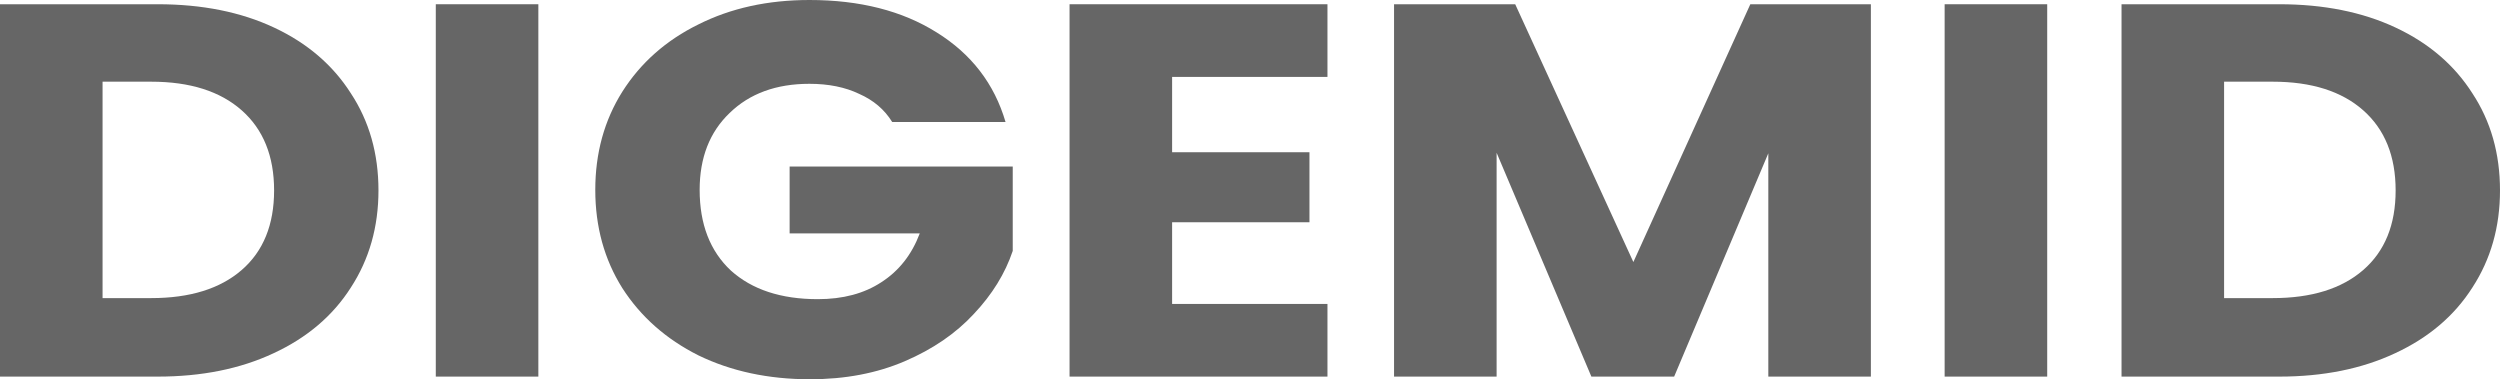
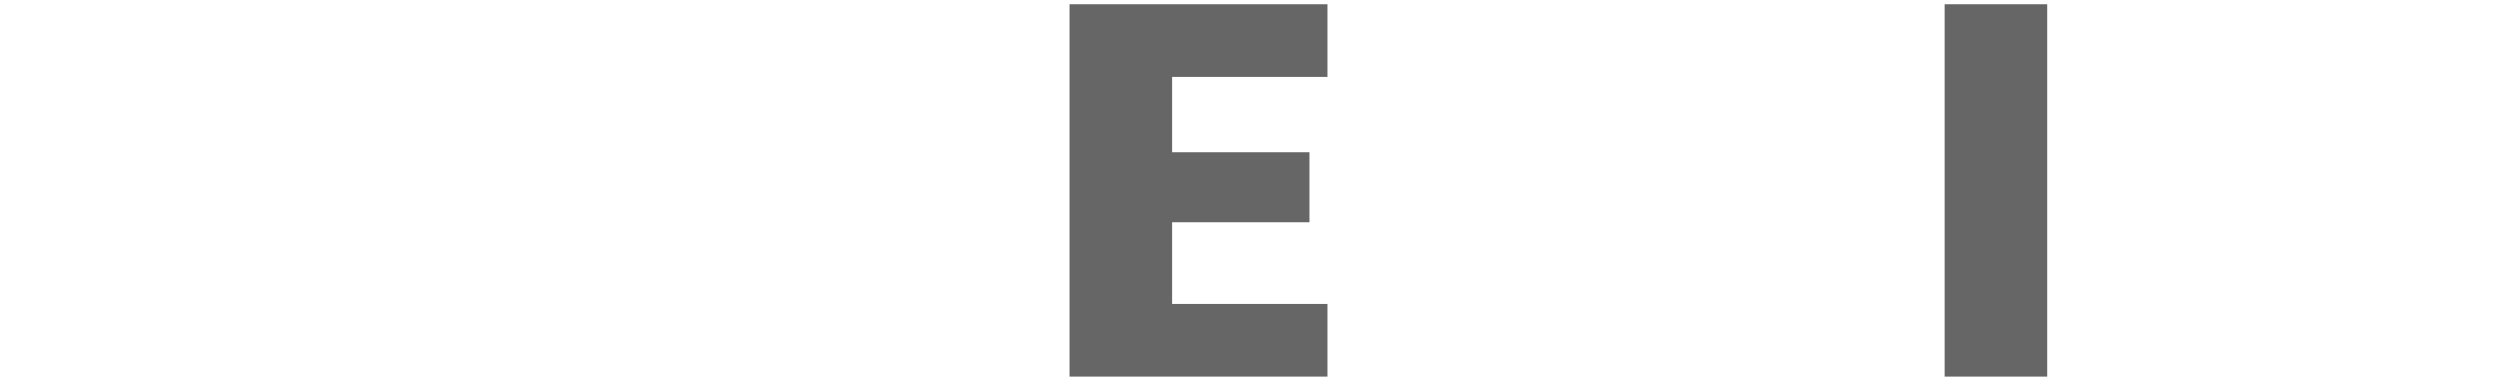
<svg xmlns="http://www.w3.org/2000/svg" width="323" height="49" viewBox="0 0 323 49" fill="none">
-   <path d="M20.381 0.548C26.115 0.548 31.126 1.553 35.414 3.564C39.702 5.574 43.009 8.407 45.334 12.062C47.71 15.671 48.898 19.851 48.898 24.603C48.898 29.309 47.71 33.489 45.334 37.144C43.009 40.799 39.676 43.632 35.337 45.642C31.049 47.652 26.064 48.657 20.381 48.657H0V0.548H20.381ZM19.528 38.515C24.54 38.515 28.44 37.304 31.23 34.883C34.02 32.461 35.414 29.035 35.414 24.603C35.414 20.171 34.02 16.722 31.23 14.255C28.44 11.787 24.54 10.554 19.528 10.554H13.251V38.515H19.528Z" fill="black" fill-opacity="0.6" />
-   <path d="M69.555 0.548V48.657H56.304V0.548H69.555Z" fill="black" fill-opacity="0.6" />
-   <path d="M115.27 15.762C114.288 14.163 112.868 12.952 111.008 12.13C109.2 11.262 107.056 10.828 104.576 10.828C100.288 10.828 96.852 12.084 94.269 14.597C91.686 17.064 90.395 20.377 90.395 24.534C90.395 28.966 91.738 32.438 94.424 34.951C97.162 37.418 100.908 38.652 105.661 38.652C108.915 38.652 111.654 37.921 113.875 36.459C116.148 34.997 117.801 32.895 118.835 30.154H102.019V21.519H130.846V32.415C129.864 35.339 128.185 38.058 125.809 40.571C123.484 43.083 120.514 45.117 116.897 46.67C113.281 48.223 109.2 49 104.653 49C99.281 49 94.476 47.972 90.24 45.916C86.055 43.814 82.774 40.913 80.398 37.213C78.073 33.512 76.911 29.286 76.911 24.534C76.911 19.783 78.073 15.557 80.398 11.856C82.774 8.11 86.055 5.208 90.24 3.152C94.424 1.051 99.203 0 104.576 0C111.085 0 116.561 1.393 121.004 4.18C125.499 6.967 128.47 10.828 129.916 15.762H115.27Z" fill="black" fill-opacity="0.6" />
  <path d="M151.437 9.937V19.669H169.183V28.715H151.437V39.269H171.508V48.657H138.186V0.548H171.508V9.937H151.437Z" fill="black" fill-opacity="0.6" />
-   <path d="M241.718 0.548V48.657H228.467V19.806L216.3 48.657H205.606L193.362 19.737V48.657H180.111V0.548H195.765L211.031 33.855L226.142 0.548H241.718Z" fill="black" fill-opacity="0.6" />
  <path d="M264.499 0.548V48.657H251.247V0.548H264.499Z" fill="black" fill-opacity="0.6" />
-   <path d="M294.483 0.548C300.217 0.548 305.228 1.553 309.516 3.564C313.804 5.574 317.111 8.407 319.435 12.062C321.812 15.671 323 19.851 323 24.603C323 29.309 321.812 33.489 319.435 37.144C317.111 40.799 313.778 43.632 309.439 45.642C305.151 47.652 300.165 48.657 294.483 48.657H274.102V0.548H294.483ZM293.63 38.515C298.641 38.515 302.542 37.304 305.332 34.883C308.121 32.461 309.516 29.035 309.516 24.603C309.516 20.171 308.121 16.722 305.332 14.255C302.542 11.787 298.641 10.554 293.63 10.554H287.353V38.515H293.63Z" fill="black" fill-opacity="0.6" />
</svg>